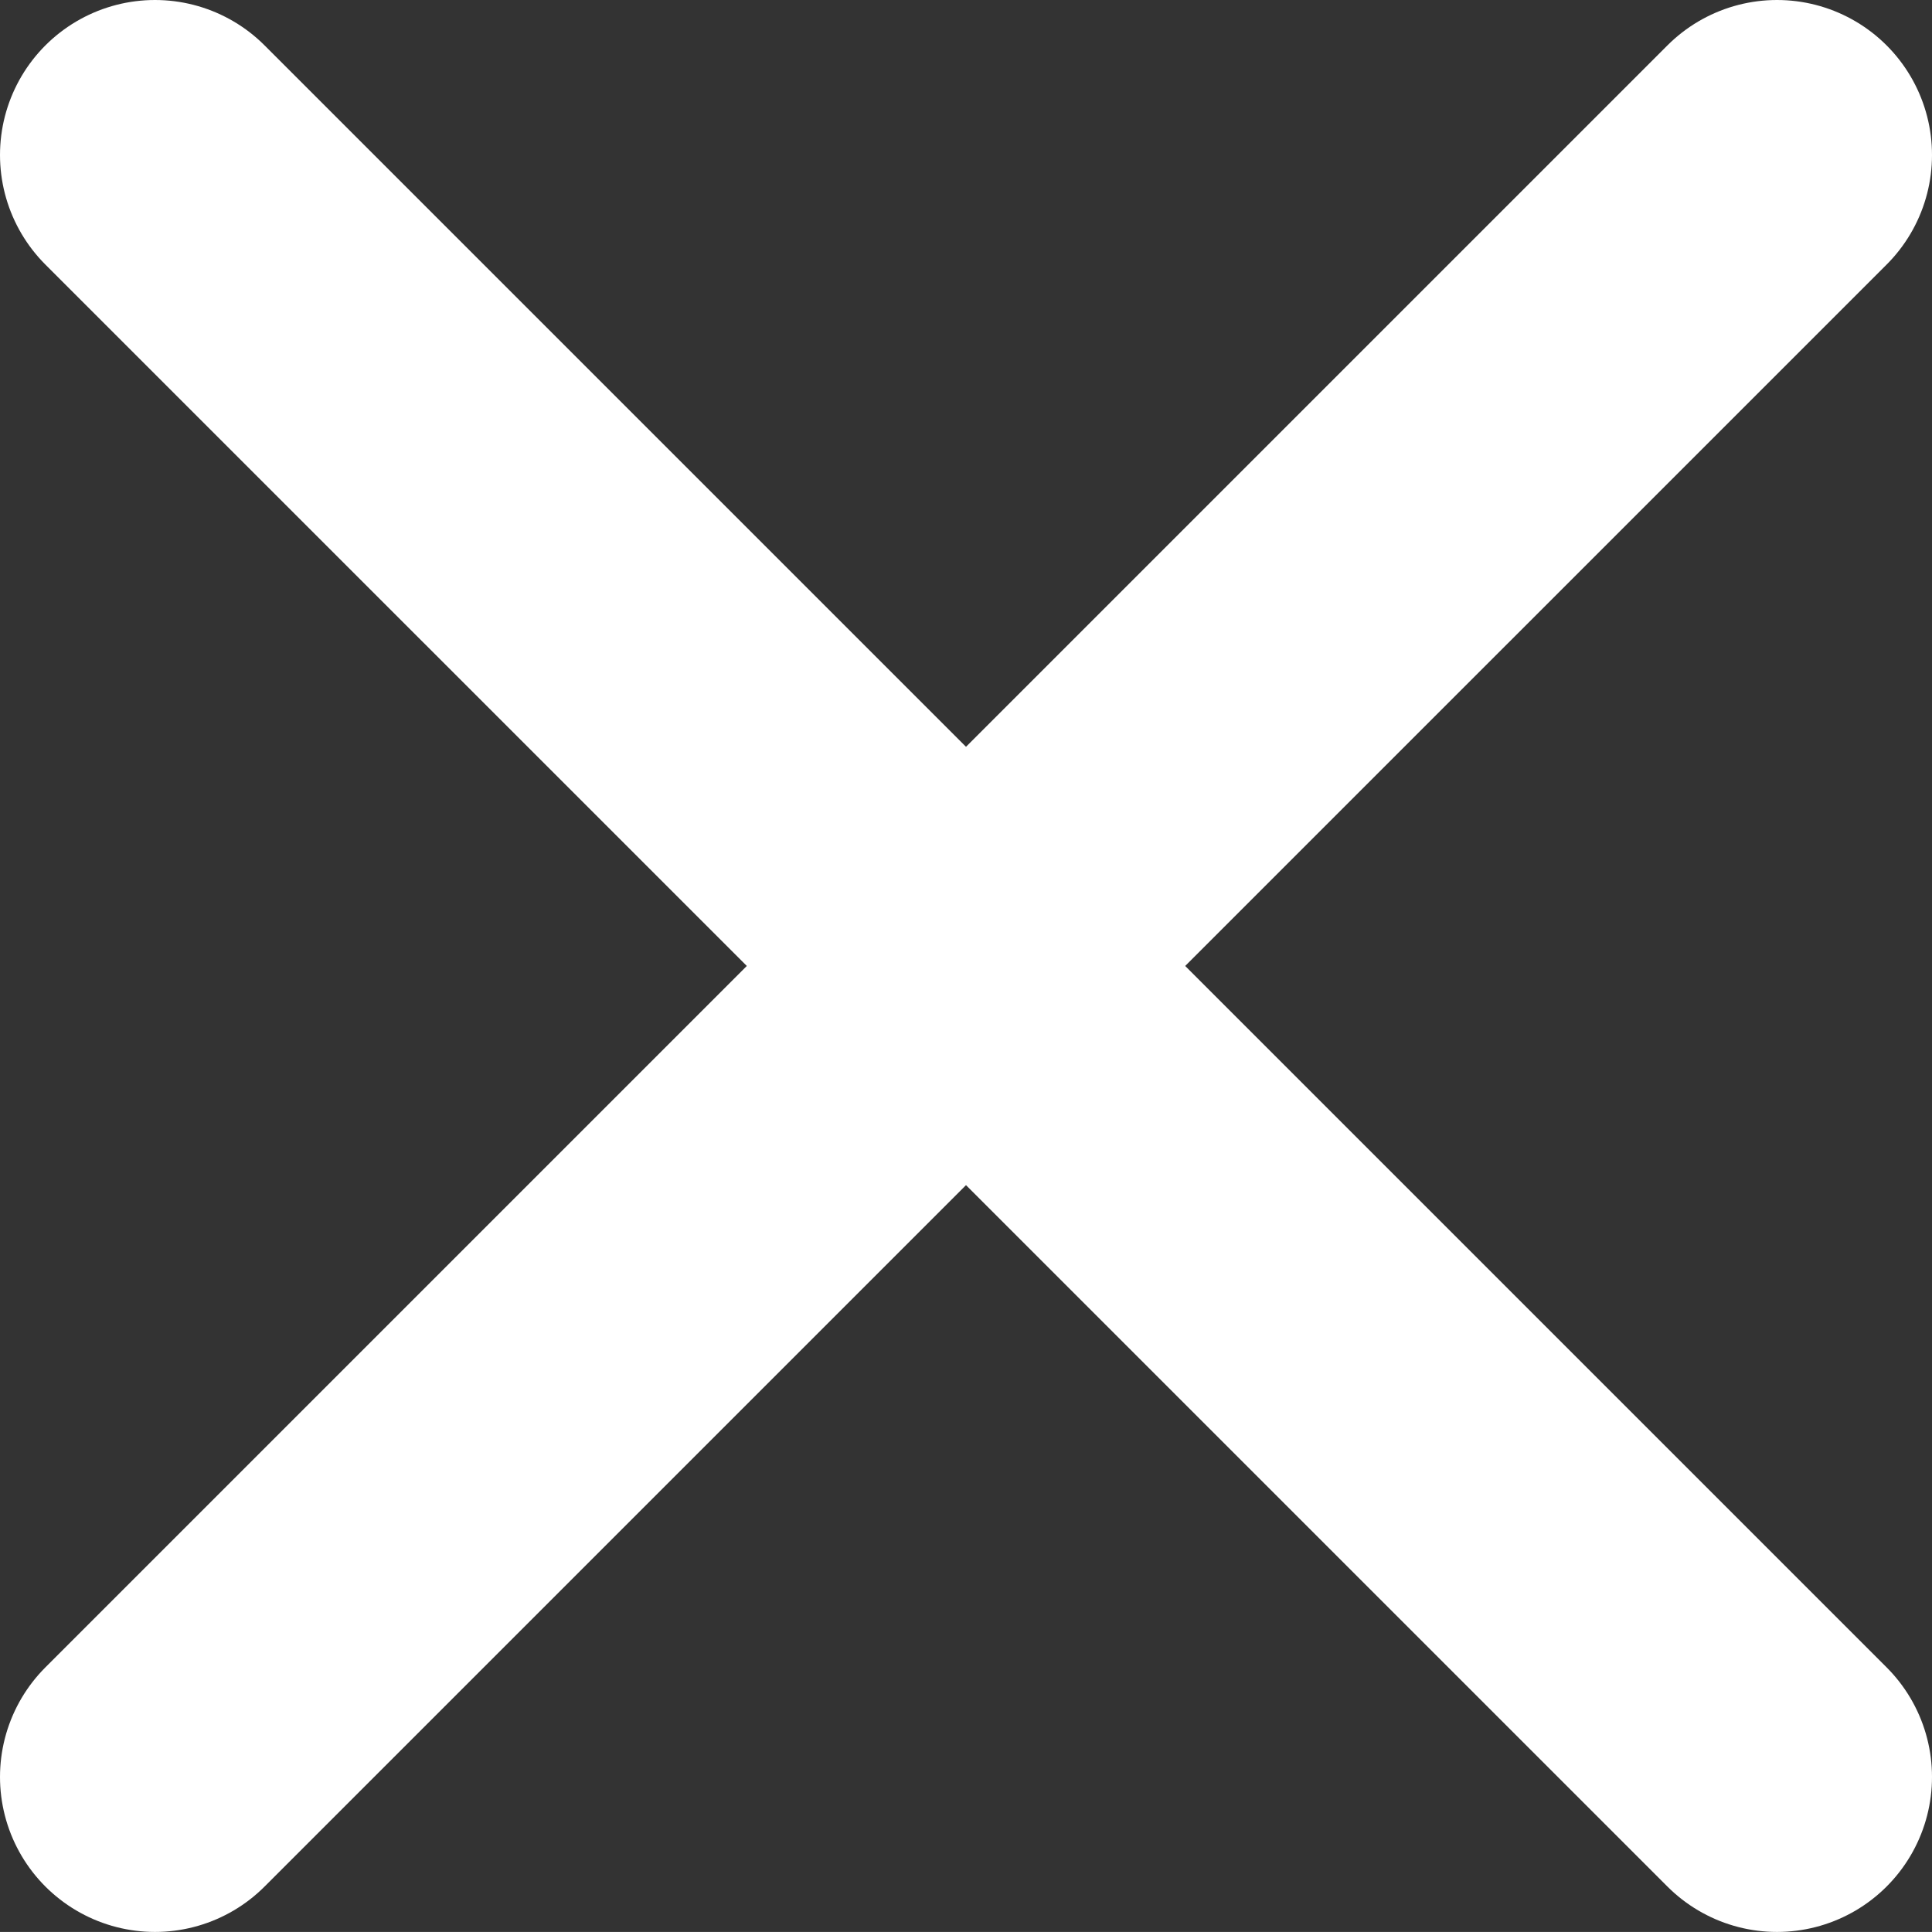
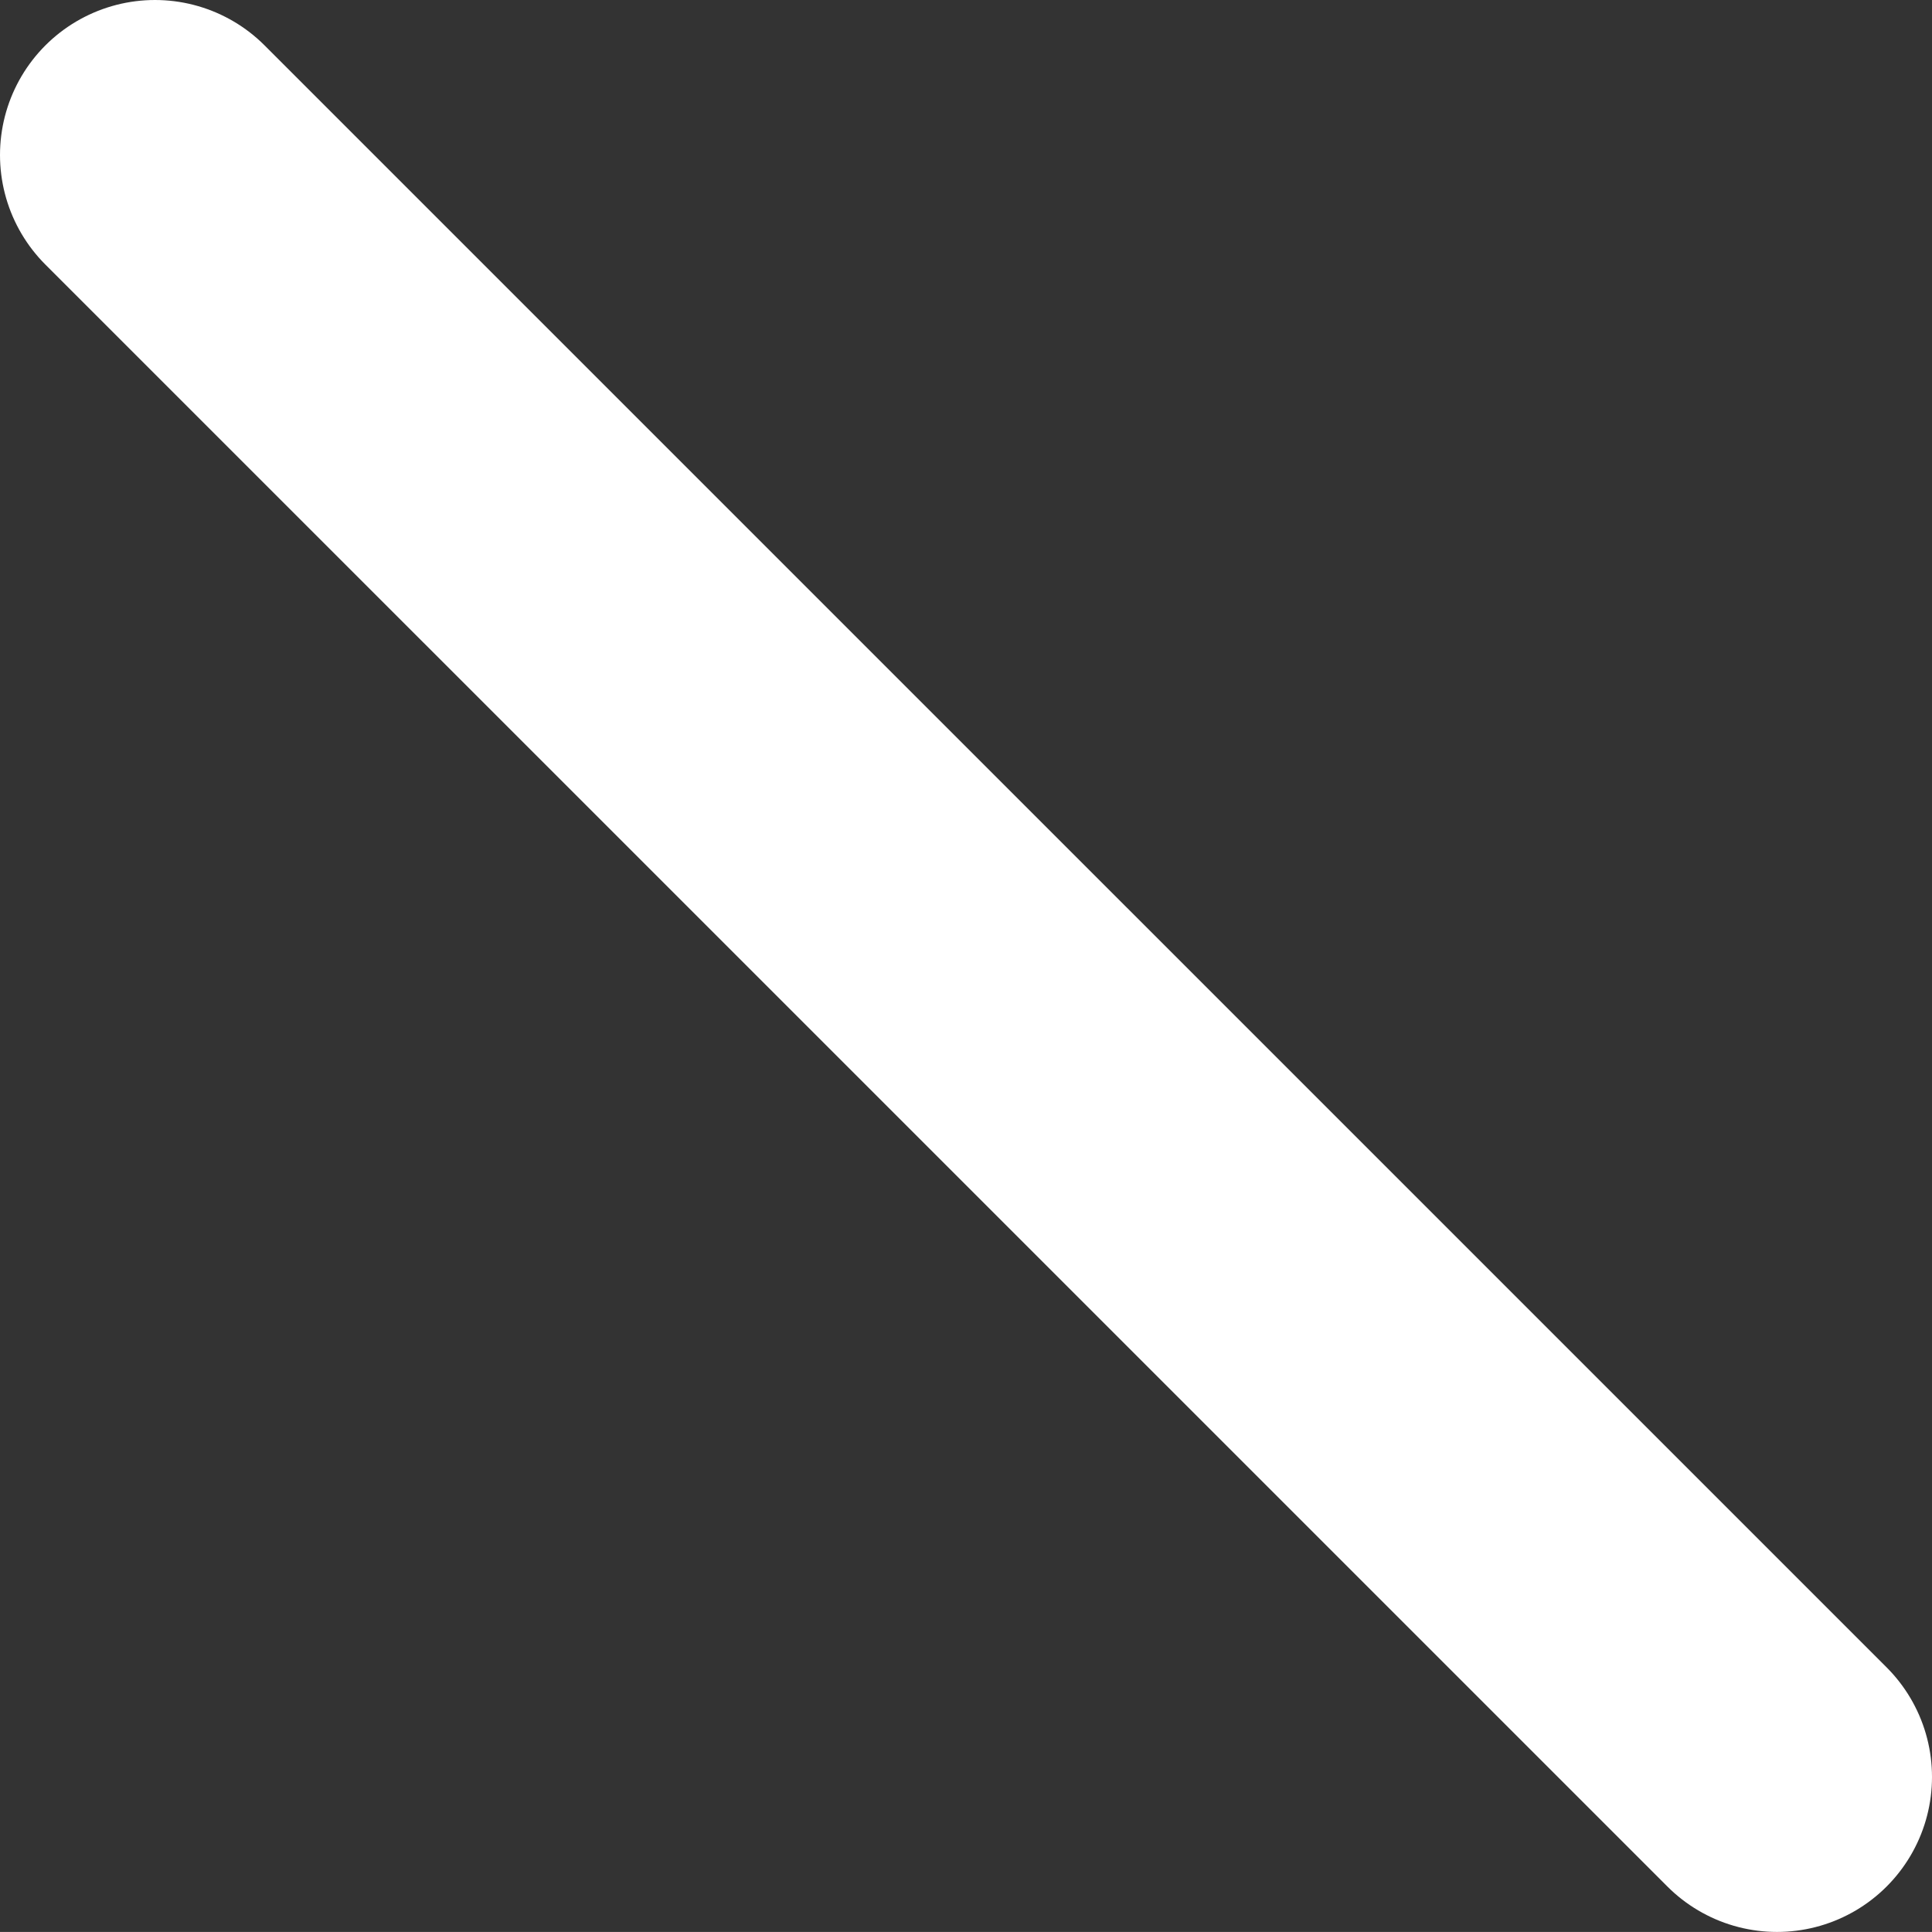
<svg xmlns="http://www.w3.org/2000/svg" version="1.1" id="レイヤー_1" x="0px" y="0px" width="31.164px" height="31.163px" viewBox="0 0 31.164 31.163" enable-background="new 0 0 31.164 31.163" xml:space="preserve">
  <rect x="0" y="0" width="31.164" height="31.163" fill="#333333" stroke="none" />
-   <line fill="none" stroke="#FFFFFF" stroke-width="5" stroke-linecap="round" stroke-linejoin="round" stroke-miterlimit="10" x1="2.5" y1="28.663" x2="28.664" y2="2.5" />
  <line fill="none" stroke="#FFFFFF" stroke-width="5" stroke-linecap="round" stroke-linejoin="round" stroke-miterlimit="10" x1="28.664" y1="28.663" x2="2.5" y2="2.5" />
</svg>